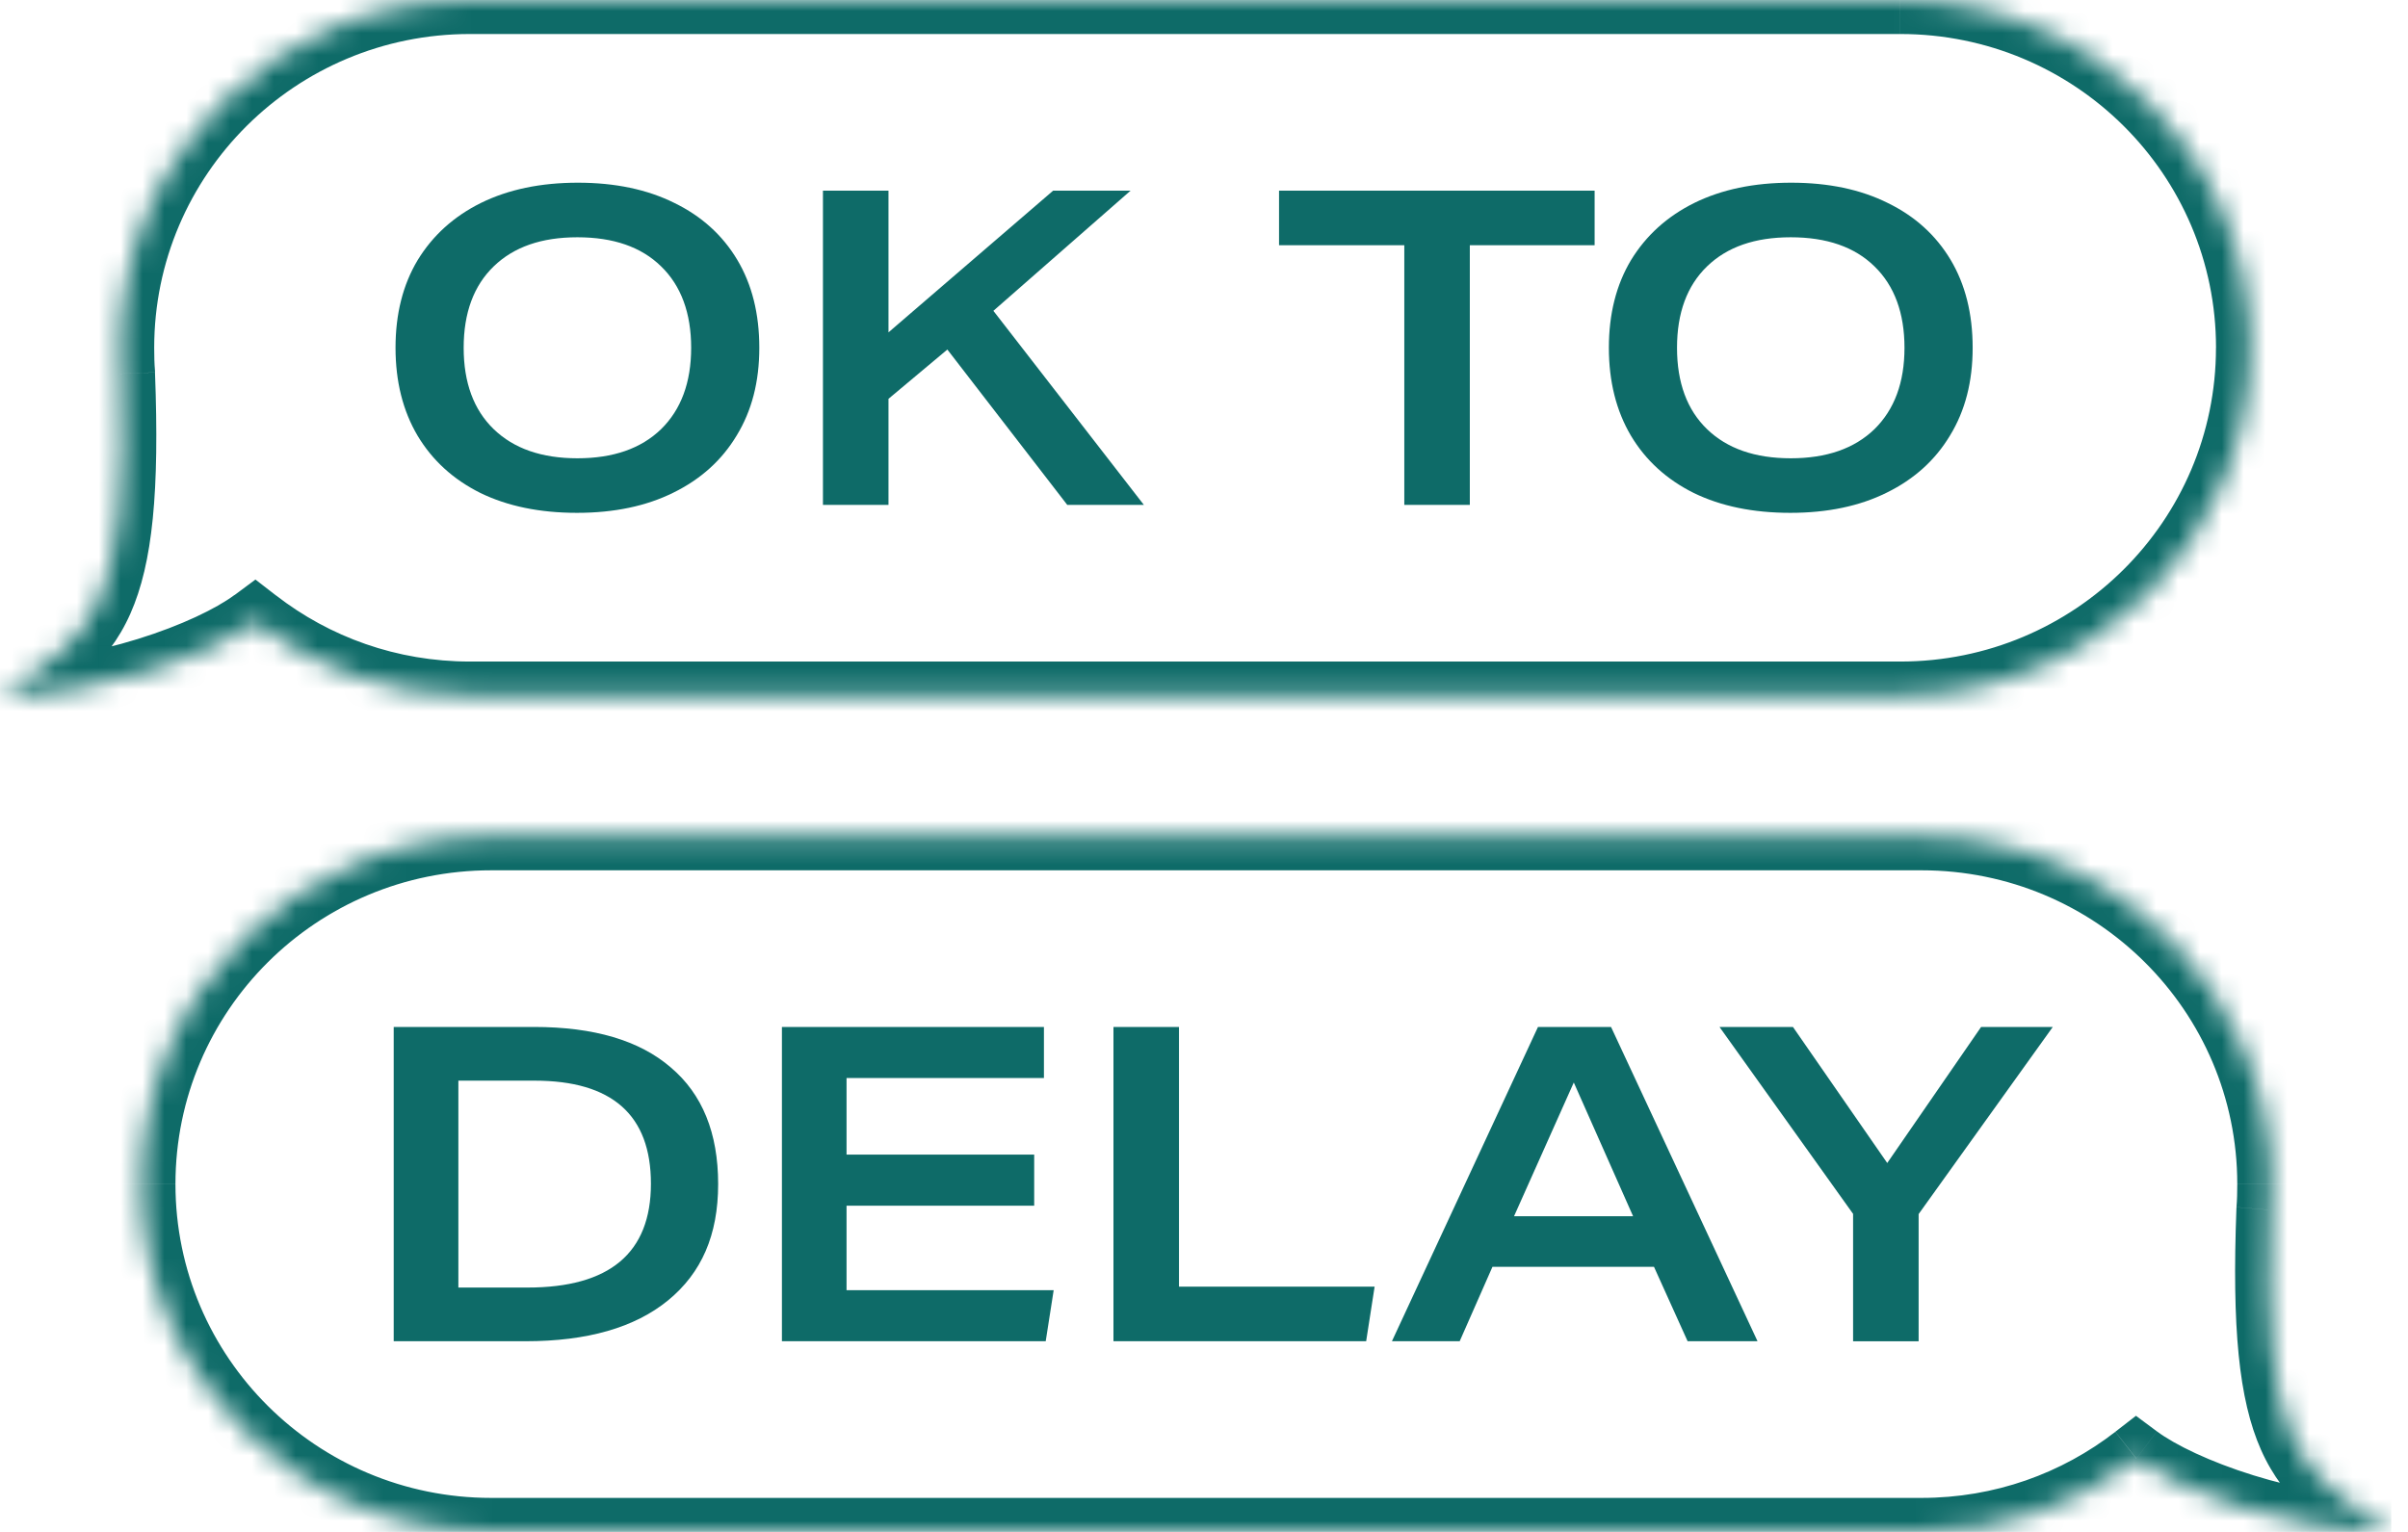
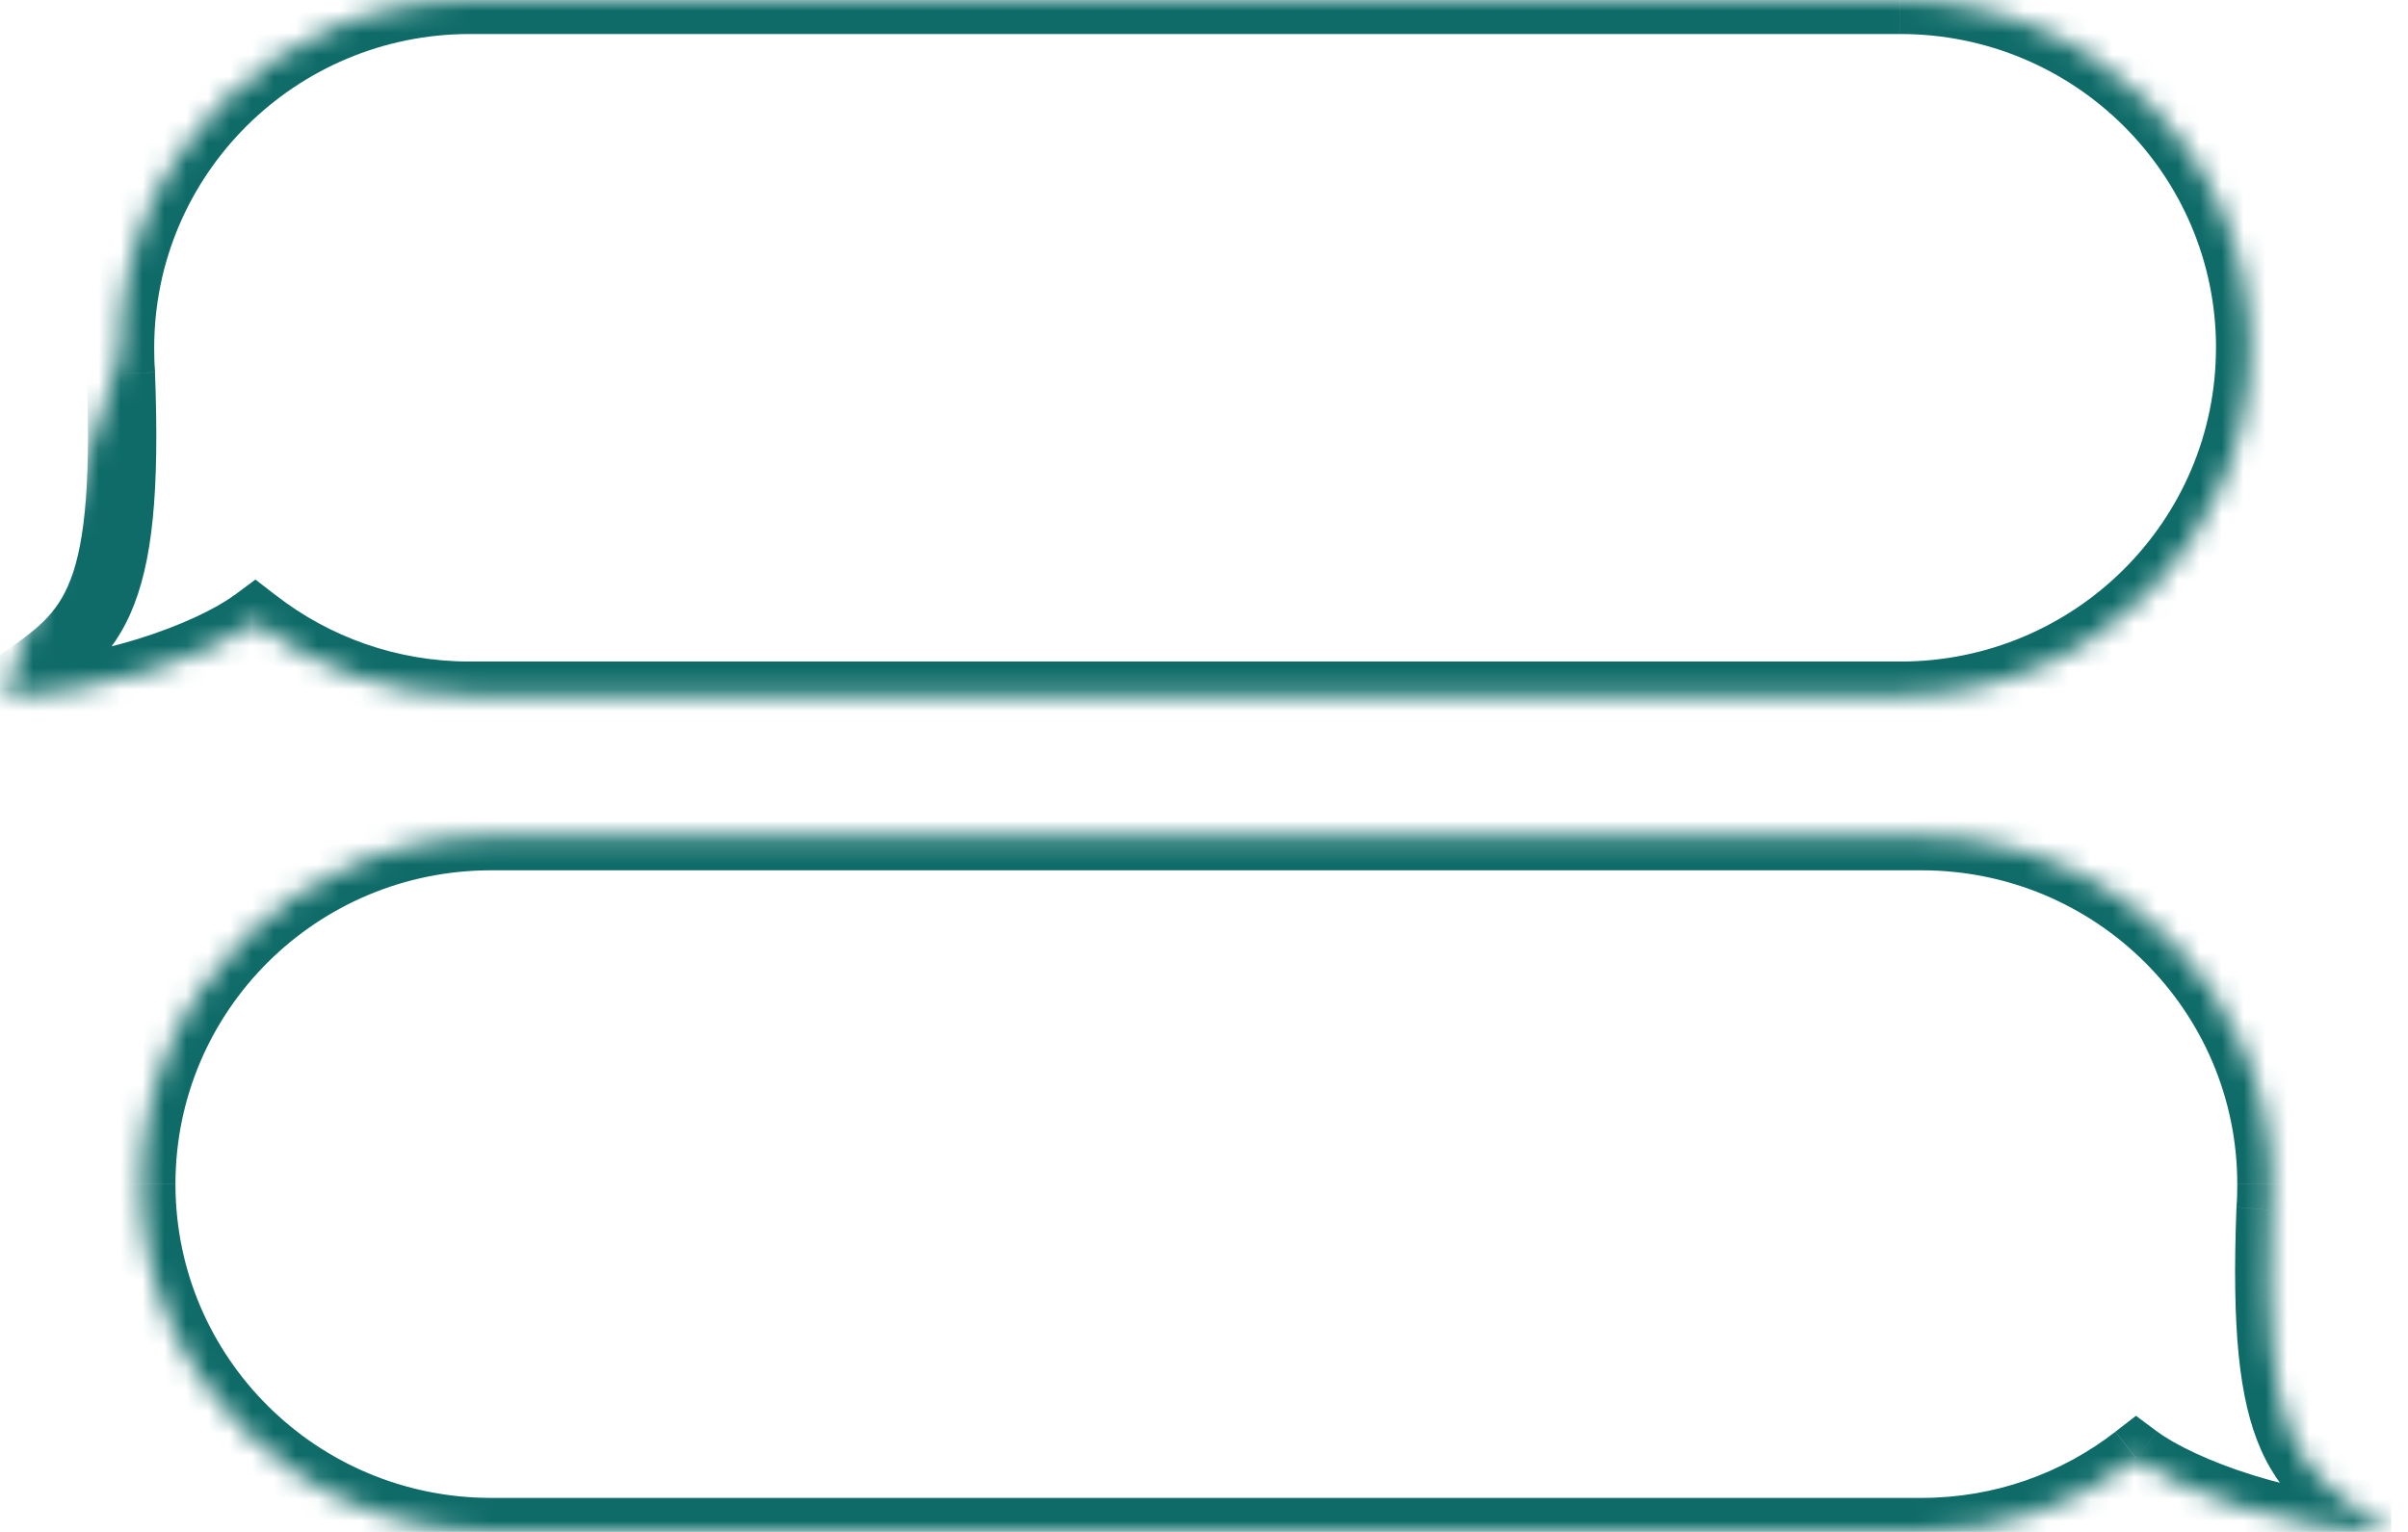
<svg xmlns="http://www.w3.org/2000/svg" width="110" height="70" viewBox="0 0 110 70" fill="none">
  <g clip-path="url(#clip0_1051_1542)">
    <mask id="mask0_1051_1542" style="mask-type:luminance" maskUnits="userSpaceOnUse" x="0" y="0" width="103" height="32">
-       <path d="M28.23 31.783H21.462C17.758 31.783 14.358 30.535 11.649 28.432C9.584 29.965 4.563 31.783 0 31.783C0.104 31.715 0.206 31.648 0.307 31.581C4.204 29.009 5.93 27.87 5.524 17.072C5.49 16.681 5.482 16.29 5.482 15.891C5.482 7.116 12.64 0 21.465 0H26.567H84.006H86.809C95.639 0 102.792 7.116 102.792 15.891C102.792 24.667 95.631 31.783 86.809 31.783H81.223H28.233H28.23Z" fill="white" />
+       <path d="M28.23 31.783H21.462C17.758 31.783 14.358 30.535 11.649 28.432C9.584 29.965 4.563 31.783 0 31.783C0.104 31.715 0.206 31.648 0.307 31.581C5.49 16.681 5.482 16.29 5.482 15.891C5.482 7.116 12.64 0 21.465 0H26.567H84.006H86.809C95.639 0 102.792 7.116 102.792 15.891C102.792 24.667 95.631 31.783 86.809 31.783H81.223H28.233H28.23Z" fill="white" />
    </mask>
    <g mask="url(#mask0_1051_1542)">
      <path d="M28.23 33.336H81.221V30.229H28.23V33.336ZM81.221 33.336H86.807V30.229H81.221V33.336ZM86.807 33.336C96.493 33.336 104.351 25.527 104.351 15.891H101.228C101.228 23.81 94.767 30.229 86.807 30.229V33.336ZM104.354 15.891C104.354 6.256 96.503 -1.554 86.809 -1.554V1.554C94.78 1.554 101.23 7.973 101.23 15.891H104.354ZM86.807 -1.554H84.003V1.554H86.807V-1.554ZM84.006 -1.554H26.567V1.554H84.006V-1.554ZM26.567 -1.554H21.465V1.554H26.567V-1.554ZM21.465 -1.554C11.779 -1.554 3.92 6.256 3.92 15.891H7.044C7.044 7.973 13.505 1.554 21.465 1.554V-1.554ZM3.92 15.891C3.92 16.308 3.928 16.748 3.967 17.202L7.08 16.943C7.052 16.614 7.044 16.272 7.044 15.889H3.92V15.891ZM3.962 17.132C4.165 22.525 3.808 25.185 3.1 26.785C2.442 28.269 1.434 28.973 -0.557 30.288L1.169 32.878C3.074 31.619 4.878 30.47 5.956 28.041C6.981 25.729 7.286 22.422 7.08 17.018L3.959 17.134L3.962 17.132ZM-0.557 30.286C-0.659 30.353 -0.76 30.421 -0.864 30.491L0.867 33.077C0.968 33.01 1.07 32.943 1.171 32.875L-0.554 30.286H-0.557ZM1.43051e-06 33.336C2.476 33.336 5.029 32.847 7.226 32.166C9.4 31.493 11.354 30.589 12.583 29.677L10.714 27.186C9.879 27.808 8.291 28.579 6.297 29.198C4.324 29.809 2.088 30.229 1.43051e-06 30.229V33.336ZM10.691 29.659C13.669 31.966 17.404 33.336 21.465 33.336V30.229C18.122 30.229 15.056 29.105 12.609 27.207L10.688 29.657L10.691 29.659ZM21.465 33.336H28.233V30.229H21.465V33.336ZM81.221 31.783H82.782V30.229H81.221V31.783ZM81.221 31.783H79.659V33.336H81.221V31.783ZM84.006 -8.34465e-07H82.444V1.554H84.006V-8.34465e-07ZM84.006 -8.34465e-07H85.568V-1.554H84.006V-8.34465e-07ZM26.567 -8.34465e-07V-1.554H25.005V-8.34465e-07H26.567ZM26.567 -8.34465e-07V1.554H28.129V-8.34465e-07H26.567ZM5.521 17.075L7.083 17.015V16.979L7.078 16.943L5.521 17.072V17.075ZM1.43051e-06 31.783L-0.864 30.488L-5.167 33.336H1.43051e-06V31.783ZM11.649 28.434L12.609 27.21L11.669 26.482L10.714 27.192L11.649 28.437V28.434ZM28.23 31.783V30.229H26.668V31.783H28.23ZM28.23 31.783V33.336H29.792V31.783H28.23Z" fill="#0E6B68" />
    </g>
    <mask id="mask1_1051_1542" style="mask-type:luminance" maskUnits="userSpaceOnUse" x="6" y="38" width="104" height="32">
      <path d="M81.012 70H87.78C91.484 70 94.884 68.752 97.594 66.649C99.658 68.182 104.679 70 109.242 70C109.138 69.933 109.037 69.865 108.935 69.798C105.038 67.227 103.313 66.087 103.719 55.289C103.753 54.898 103.76 54.508 103.76 54.109C103.76 45.331 96.599 38.217 87.778 38.217H82.676H25.237H22.433C13.601 38.217 6.45 45.333 6.45 54.109C6.45 62.887 13.611 70 22.433 70H28.019H81.01H81.012Z" fill="white" />
    </mask>
    <g mask="url(#mask1_1051_1542)">
      <path d="M81.012 68.446H28.022V71.554H81.012V68.446ZM28.022 68.446H22.436V71.554H28.022V68.446ZM22.436 68.446C14.473 68.446 8.015 62.027 8.015 54.109H4.891C4.891 63.744 12.752 71.554 22.436 71.554V68.446ZM8.015 54.106C8.015 46.188 14.468 39.768 22.436 39.768V36.661C12.742 36.661 4.891 44.471 4.891 54.106H8.015ZM22.436 39.768H25.239V36.661H22.436V39.768ZM25.239 39.768H82.678V36.661H25.239V39.768ZM82.678 39.768H87.78V36.661H82.678V39.768ZM87.78 39.768C95.743 39.768 102.201 46.188 102.201 54.106H105.325C105.325 44.471 97.464 36.661 87.78 36.661V39.768ZM102.201 54.106C102.201 54.487 102.193 54.828 102.165 55.16L105.278 55.419C105.317 54.966 105.325 54.526 105.325 54.109H102.201V54.106ZM102.162 55.23C101.959 60.634 102.261 63.941 103.287 66.253C104.364 68.682 106.168 69.832 108.074 71.09L109.799 68.501C107.808 67.185 106.801 66.481 106.142 64.997C105.432 63.4 105.078 60.738 105.281 55.344L102.159 55.227L102.162 55.23ZM108.074 71.09C108.175 71.157 108.277 71.222 108.378 71.292L110.109 68.705C110.005 68.635 109.901 68.568 109.802 68.501L108.076 71.09H108.074ZM109.242 68.446C107.155 68.446 104.916 68.027 102.946 67.416C100.952 66.797 99.364 66.025 98.528 65.404L96.659 67.895C97.888 68.806 99.843 69.707 102.016 70.383C104.213 71.064 106.767 71.554 109.242 71.554V68.446ZM96.633 65.424C94.186 67.323 91.123 68.446 87.778 68.446V71.554C91.841 71.554 95.576 70.184 98.552 67.877L96.631 65.427L96.633 65.424ZM87.78 68.446H81.012V71.554H87.78V68.446ZM28.022 68.446H26.46V70H28.022V68.446ZM28.022 71.554H29.584V70H28.022V71.554ZM25.239 39.768H26.801V38.215H25.239V39.768ZM25.239 36.661H23.677V38.215H25.239V36.661ZM84.24 38.215V36.661H82.678V38.215H84.24ZM81.116 38.215V39.768H82.678V38.215H81.116ZM102.165 55.16V55.196L102.159 55.233L103.721 55.292L102.165 55.163V55.16ZM109.242 71.554H114.409L110.107 68.705L109.242 70V71.554ZM98.528 65.404L97.573 64.694L96.633 65.422L97.594 66.647L98.528 65.401V65.404ZM82.574 70V68.446H81.012V70H82.574ZM79.45 70V71.554H81.012V70H79.45Z" fill="#0E6B68" />
    </g>
-     <path d="M76.608 15.891C76.608 17.486 77.066 18.727 77.982 19.612C78.899 20.498 80.171 20.941 81.804 20.941C83.436 20.941 84.709 20.498 85.625 19.612C86.541 18.714 86.999 17.474 86.999 15.891C86.999 14.309 86.541 13.056 85.625 12.17C84.722 11.285 83.449 10.842 81.804 10.842C80.159 10.842 78.899 11.285 77.982 12.17C77.066 13.056 76.608 14.296 76.608 15.891ZM73.495 15.891C73.495 14.348 73.831 13.014 74.505 11.888C75.192 10.762 76.155 9.889 77.397 9.273C78.651 8.656 80.127 8.348 81.824 8.348C83.522 8.348 84.992 8.656 86.231 9.273C87.471 9.876 88.428 10.741 89.103 11.867C89.777 12.994 90.113 14.335 90.113 15.891C90.113 17.448 89.769 18.768 89.082 19.895C88.408 21.021 87.444 21.894 86.19 22.51C84.951 23.126 83.48 23.434 81.783 23.434C80.086 23.434 78.615 23.131 77.376 22.528C76.137 21.912 75.179 21.039 74.505 19.913C73.831 18.773 73.495 17.432 73.495 15.889V15.891ZM64.15 11.204H58.428V8.711H72.844V11.204H67.143V23.072H64.15V11.204ZM37.593 8.711H40.587V15.187L48.11 8.711H51.647L45.379 14.203L52.254 23.072H48.755L43.276 15.972L40.587 18.224V23.072H37.593V8.711ZM21.181 15.891C21.181 17.486 21.639 18.727 22.555 19.612C23.472 20.498 24.745 20.941 26.377 20.941C28.009 20.941 29.282 20.498 30.198 19.612C31.114 18.714 31.573 17.474 31.573 15.891C31.573 14.309 31.114 13.056 30.198 12.17C29.295 11.285 28.022 10.842 26.377 10.842C24.732 10.842 23.472 11.285 22.555 12.17C21.639 13.056 21.181 14.296 21.181 15.891ZM18.068 15.891C18.068 14.348 18.404 13.014 19.078 11.888C19.765 10.762 20.728 9.889 21.97 9.273C23.224 8.656 24.7 8.348 26.398 8.348C28.095 8.348 29.566 8.656 30.805 9.273C32.044 9.876 33.002 10.741 33.676 11.867C34.35 12.994 34.686 14.335 34.686 15.891C34.686 17.448 34.342 18.768 33.655 19.895C32.981 21.021 32.018 21.894 30.763 22.51C29.524 23.126 28.053 23.434 26.356 23.434C24.659 23.434 23.188 23.131 21.949 22.528C20.71 21.912 19.752 21.039 19.078 19.913C18.404 18.773 18.068 17.432 18.068 15.889V15.891Z" fill="#0E6B68" />
-     <path d="M84.657 55.476L78.55 46.928H81.905L86.211 53.143L90.498 46.928H93.772L87.645 55.476V61.289H84.651V55.476H84.657ZM71.894 49.461L69.163 55.574H74.601L71.891 49.461H71.894ZM66.677 61.287H63.585L70.257 46.926H73.594L80.286 61.287H77.092L75.556 57.887H68.177L66.68 61.287H66.677ZM50.864 46.926H53.857V58.793H62.794L62.408 61.287H50.864V46.926ZM35.719 46.926H47.688V49.259H38.671V52.76H47.243V55.093H38.671V58.953H48.133L47.769 61.287H35.719V46.926ZM29.735 54.088C29.735 50.95 27.962 49.38 24.417 49.38H20.939V58.834H24.094C27.855 58.834 29.735 57.252 29.735 54.088ZM17.987 46.926H24.396C27.132 46.926 29.214 47.542 30.643 48.777C32.085 49.997 32.806 51.773 32.806 54.106C32.806 56.439 32.044 58.169 30.521 59.417C28.998 60.665 26.827 61.287 24.011 61.287H17.985V46.926H17.987Z" fill="#0E6B68" />
  </g>
  <defs>
    <clipPath id="clip0_1051_1542">
      <rect width="109.242" height="70" fill="white" />
    </clipPath>
  </defs>
</svg>